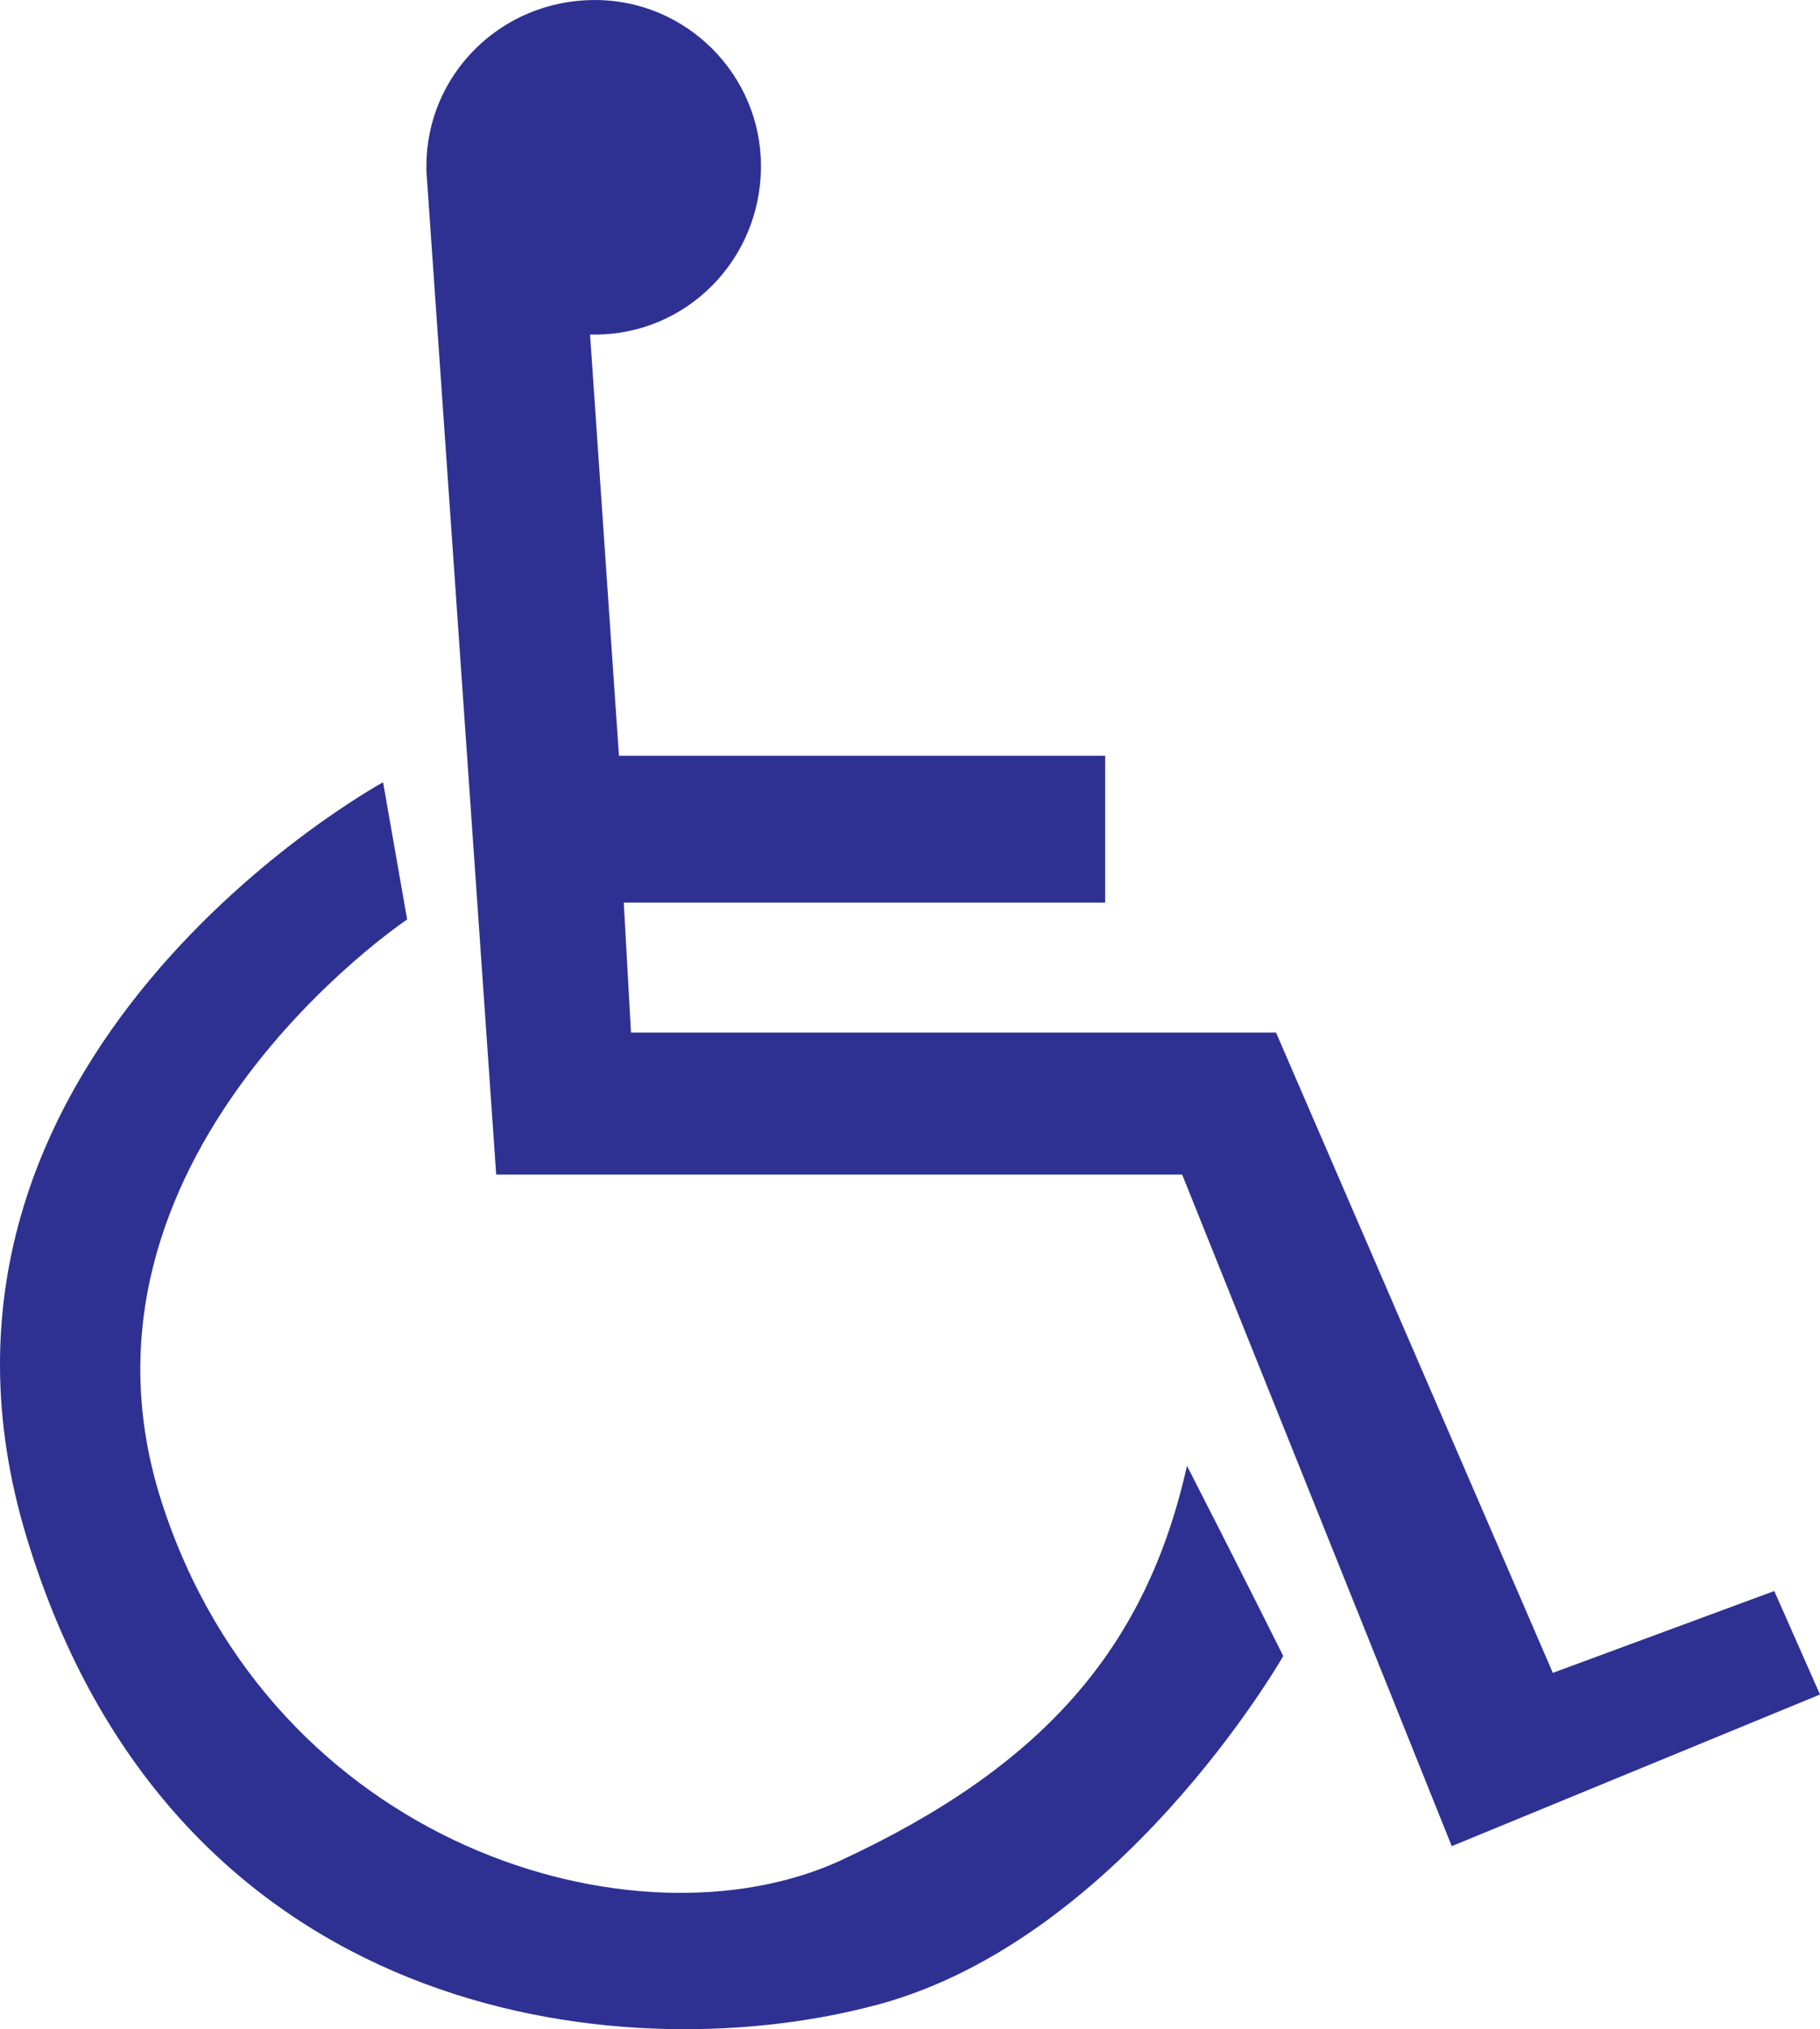
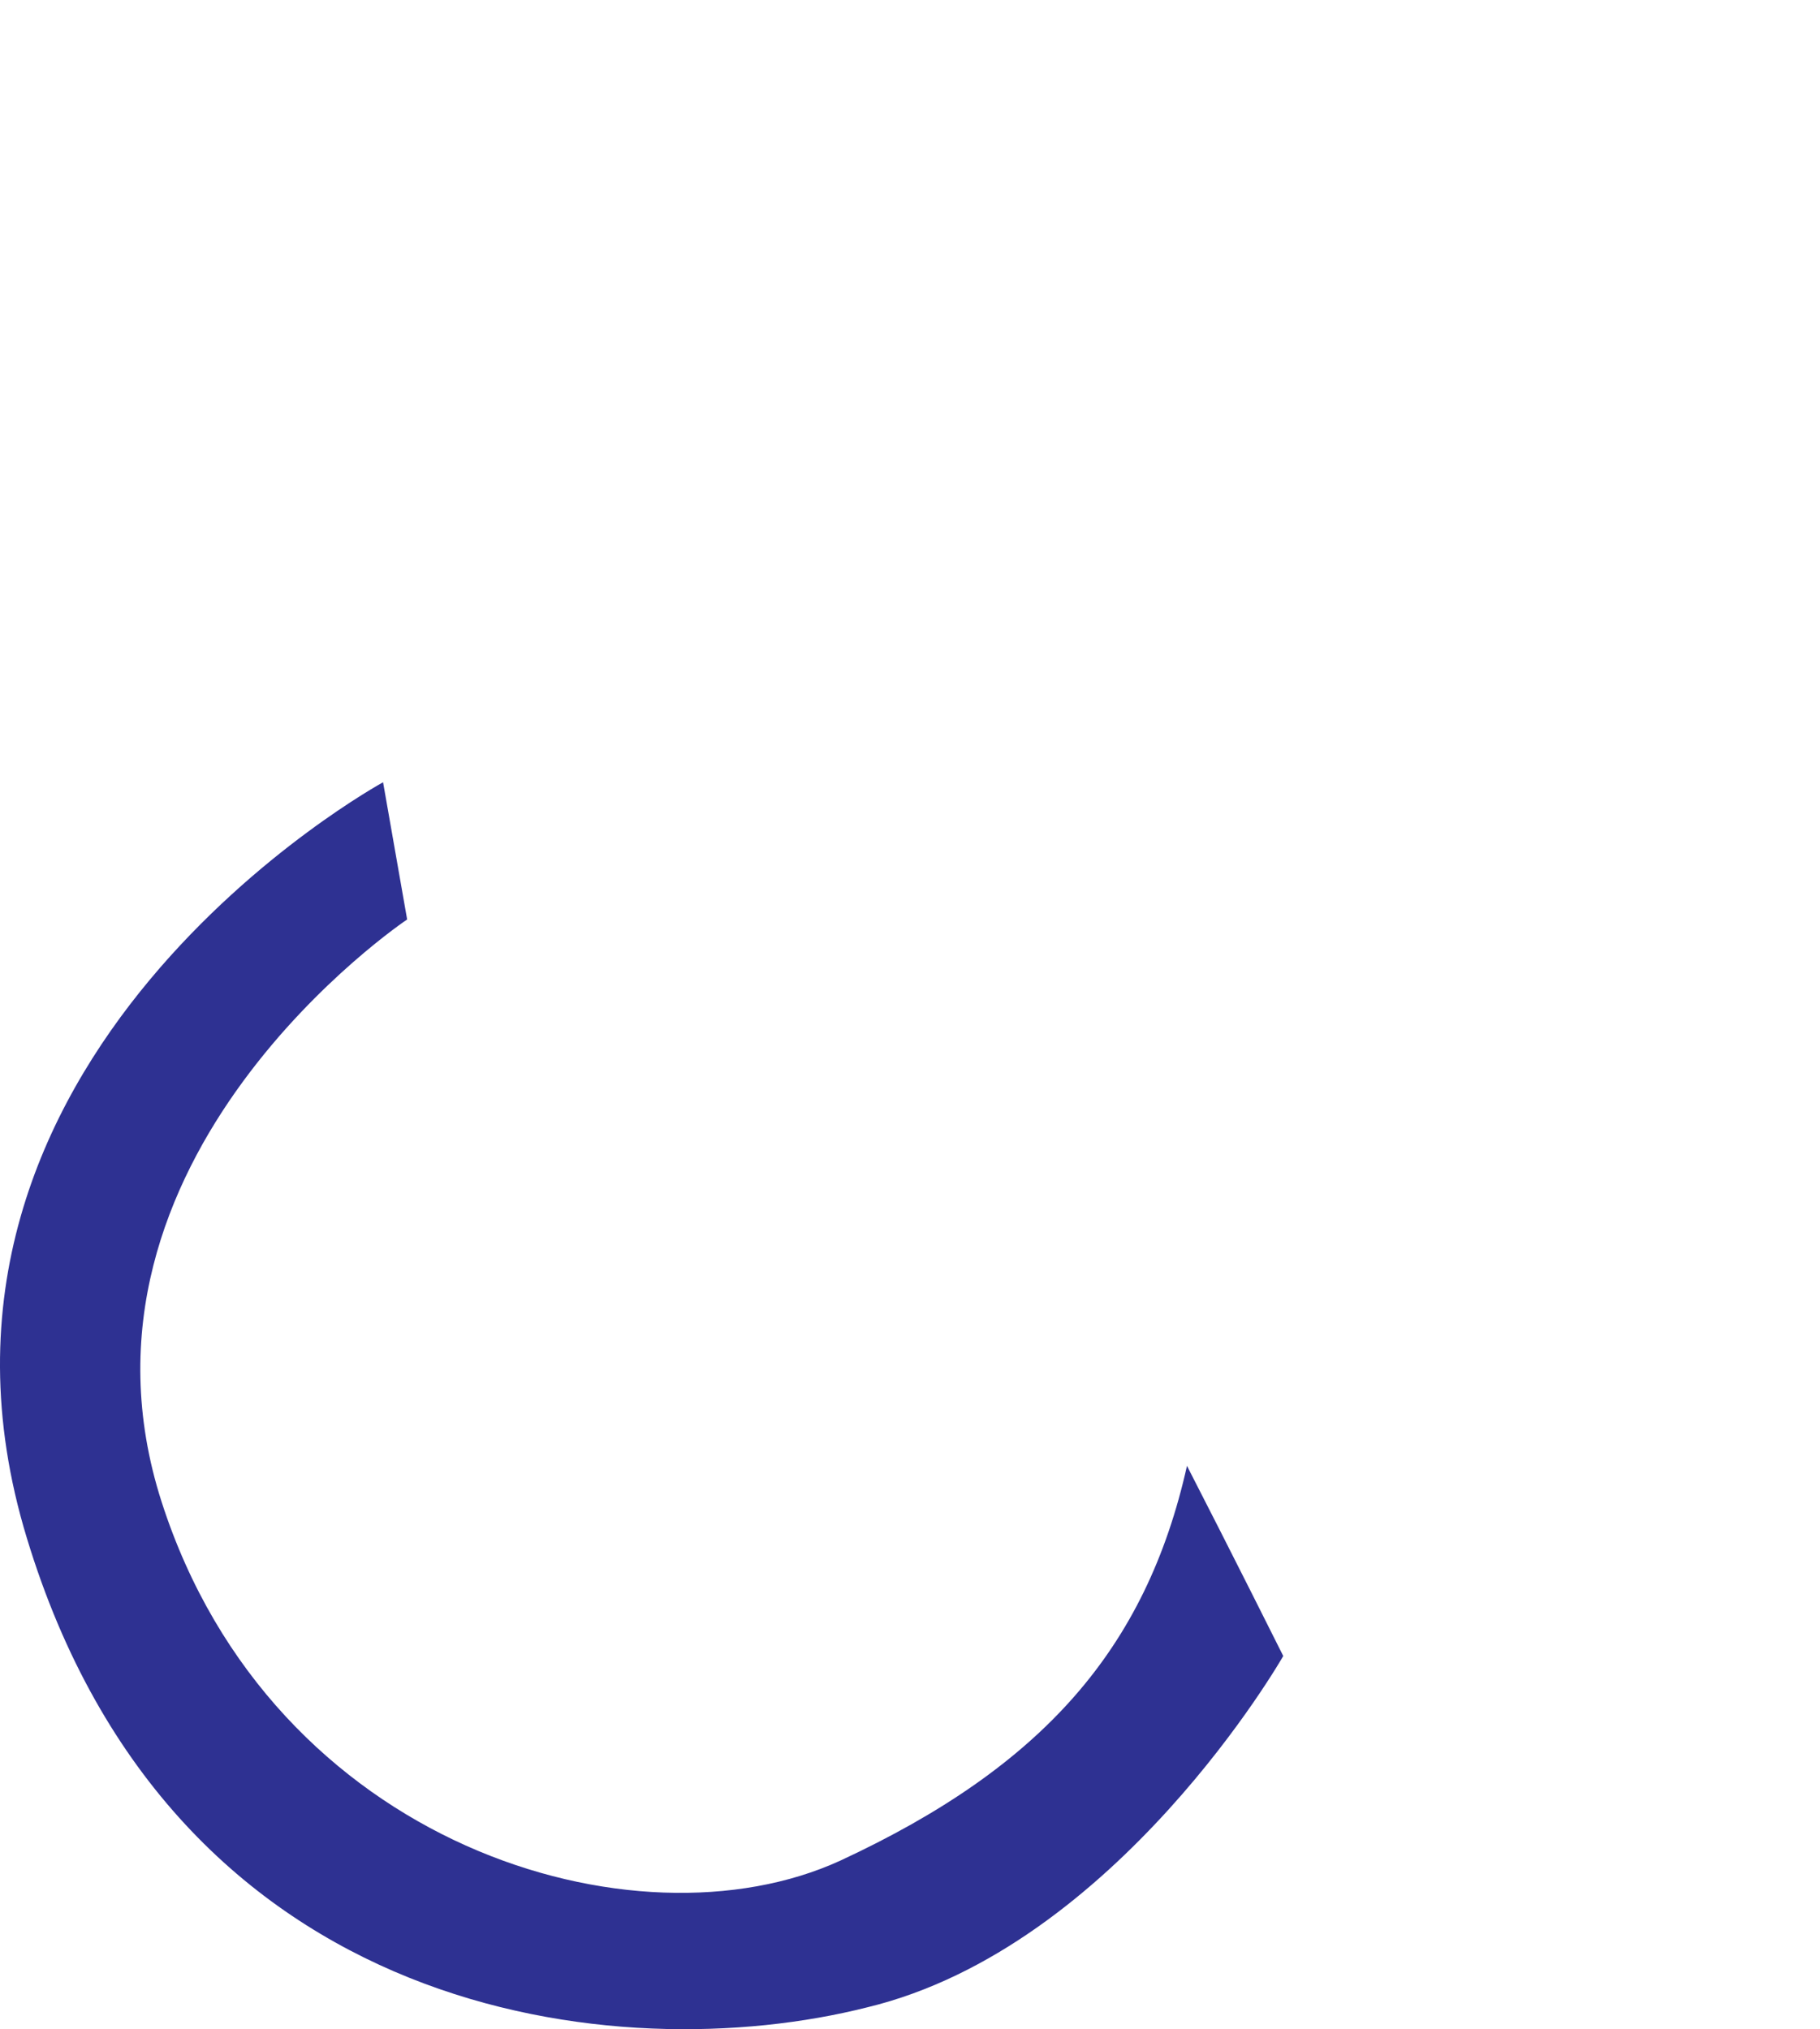
<svg xmlns="http://www.w3.org/2000/svg" width="567.118" height="632.287">
-   <path fill="#2e3192" fill-rule="evenodd" d="m552.868 495.75-69 25.5-86.25-199.5h-201l-2.25-40.5h150V235.5h-151.5l-9-131.25h1.5c28.5 0 51.75-23.25 51.75-52.5 0-28.5-23.25-51.75-51.75-51.75-29.25 0-52.5 23.25-52.5 51.75v1.5L154.618 366h213.75l84 209.25L567.118 528l-14.25-32.25" />
  <path fill="#2e3192" fill-rule="evenodd" d="M126.868 286.5s-111 74.25-76.5 181.5 147.75 141 211.5 111.75c63-29.25 95.25-66 108-123 13.5 26.25 30 59.25 30 59.25s-51.75 90.75-129.75 109.5c-77.25 19.5-216 4.5-261.75-146.25-45.75-150 111-235.5 111-235.5l7.5 42.75" />
</svg>